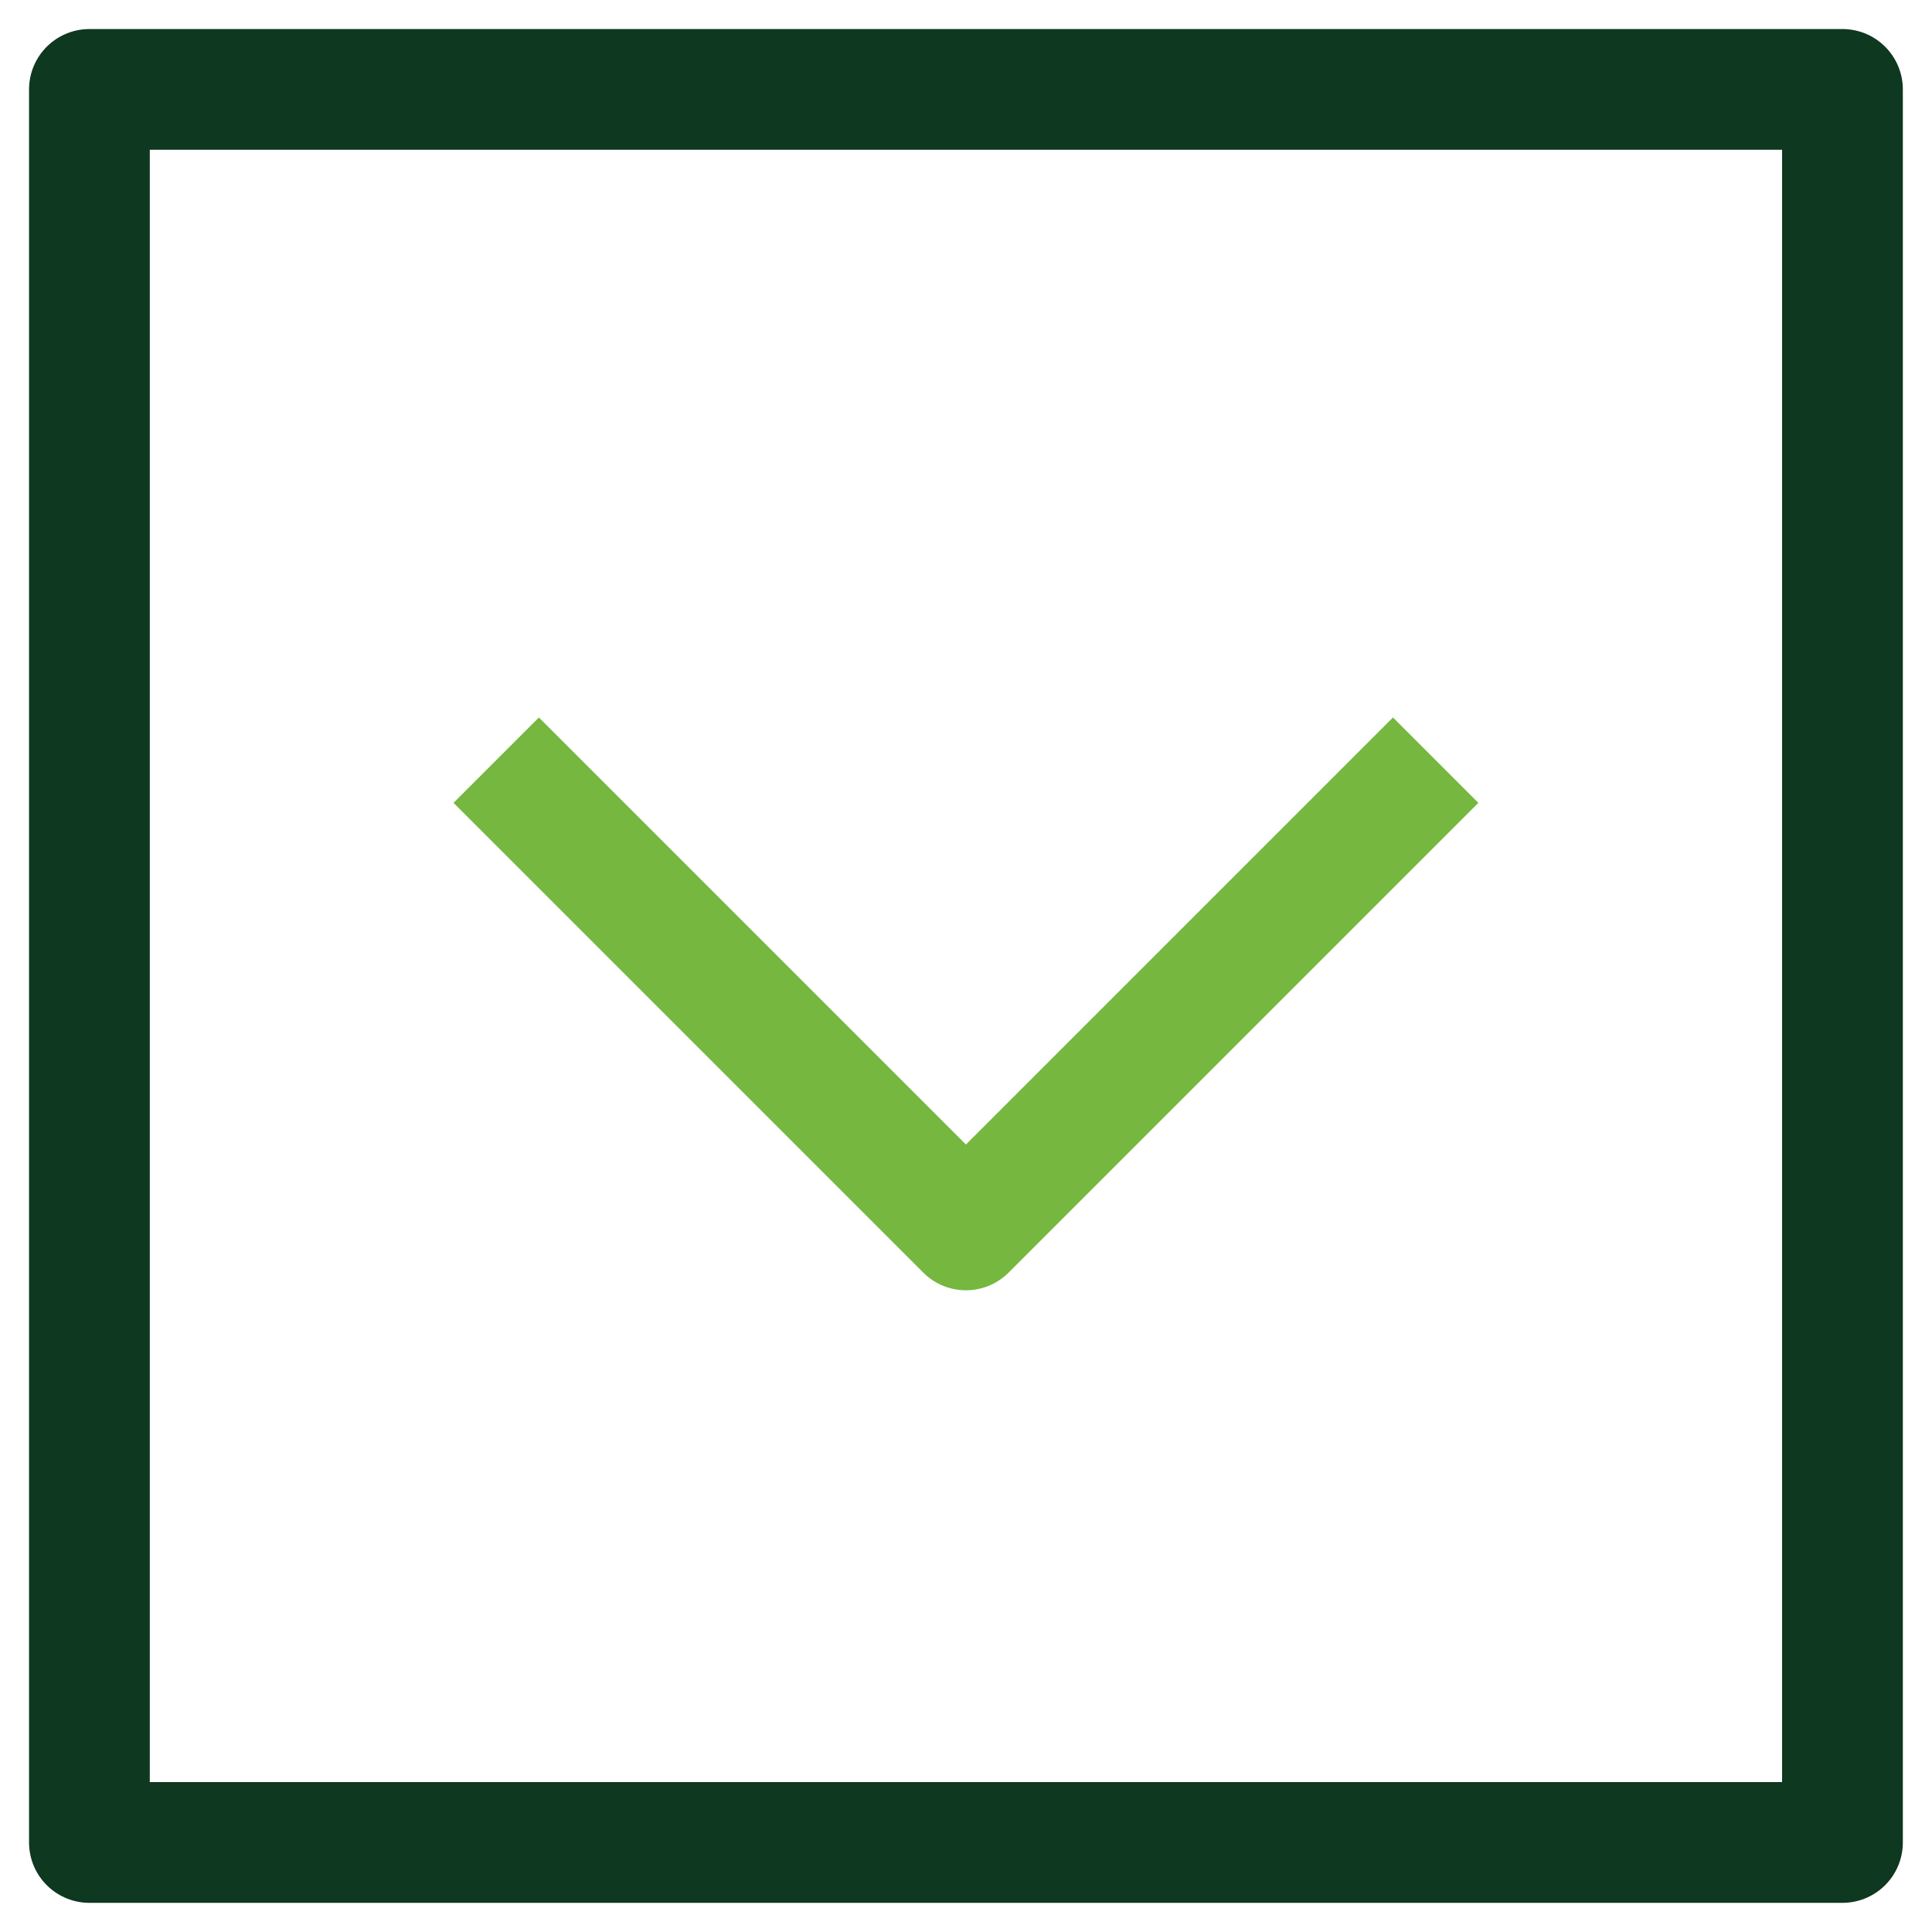
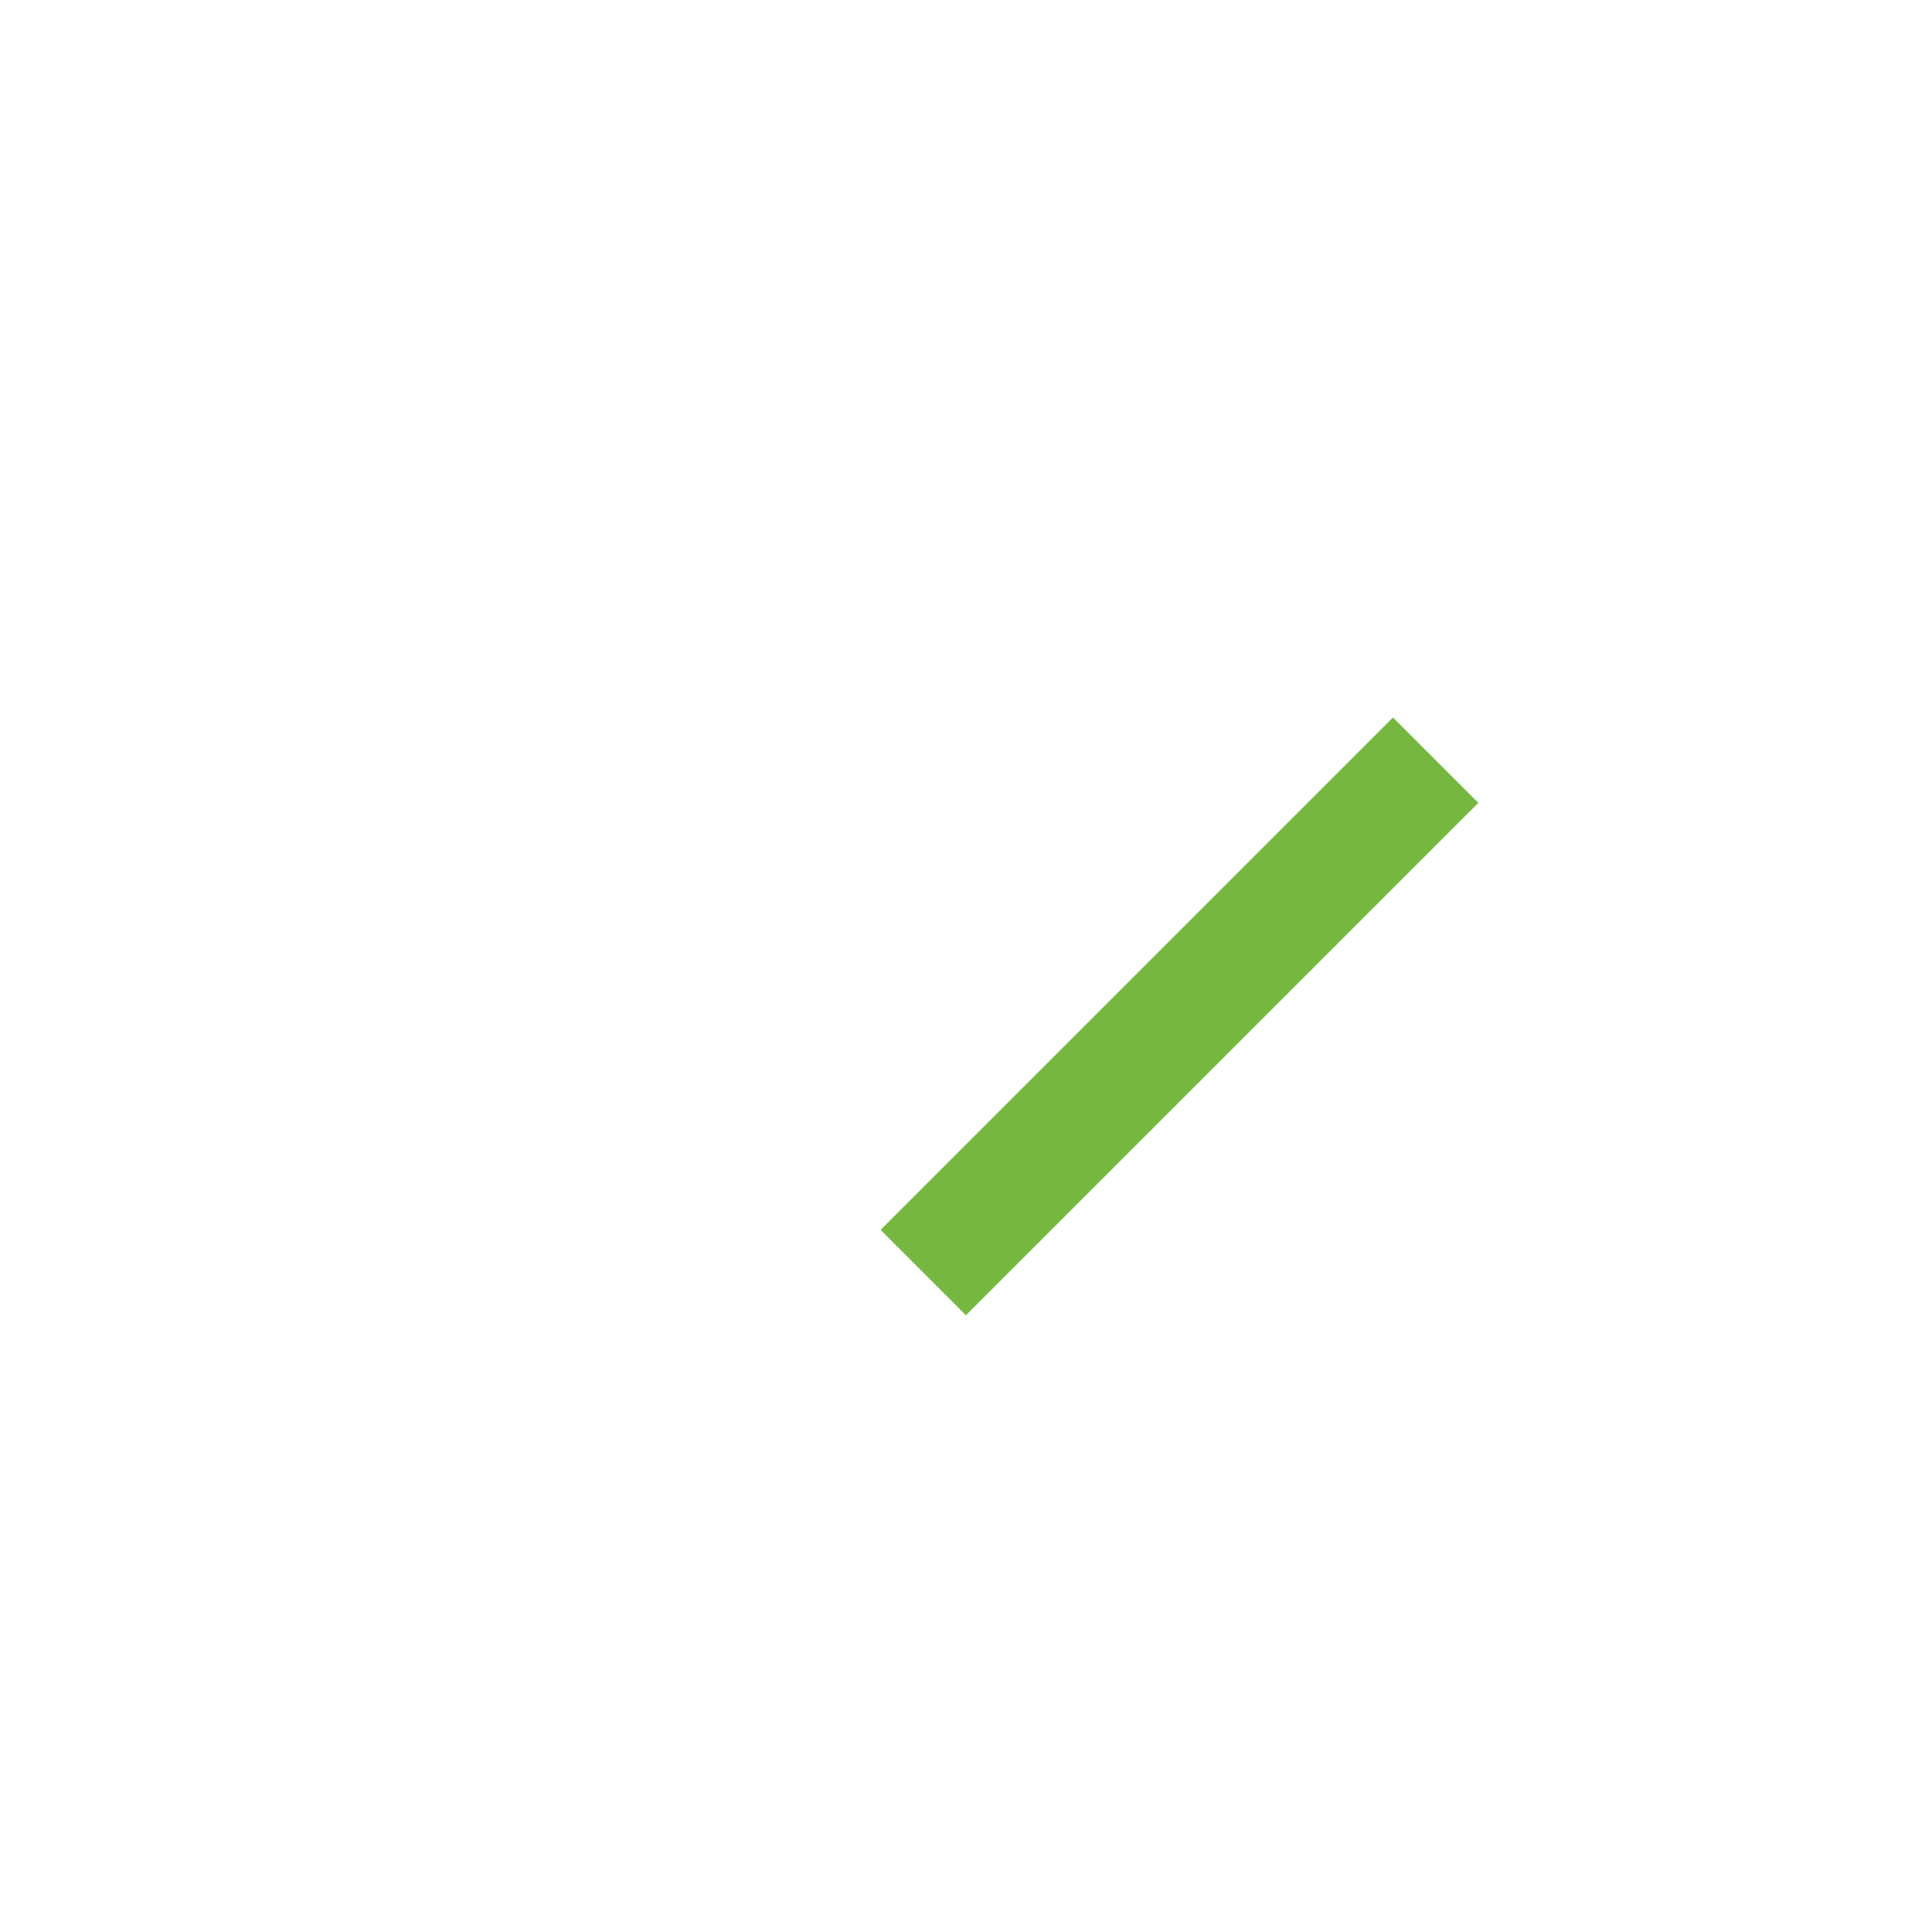
<svg xmlns="http://www.w3.org/2000/svg" width="64" height="64" viewBox="0 0 64 64" fill="none">
-   <path d="M61.034 2.962H2.962V61.034H61.034V2.962Z" stroke="#0E381F" stroke-width="4" stroke-linecap="square" stroke-linejoin="round" />
-   <path d="M46.144 26.596L31.998 40.742L17.852 26.596" stroke="#75B73F" stroke-width="4" stroke-linecap="square" stroke-linejoin="round" />
+   <path d="M46.144 26.596L31.998 40.742" stroke="#75B73F" stroke-width="4" stroke-linecap="square" stroke-linejoin="round" />
</svg>